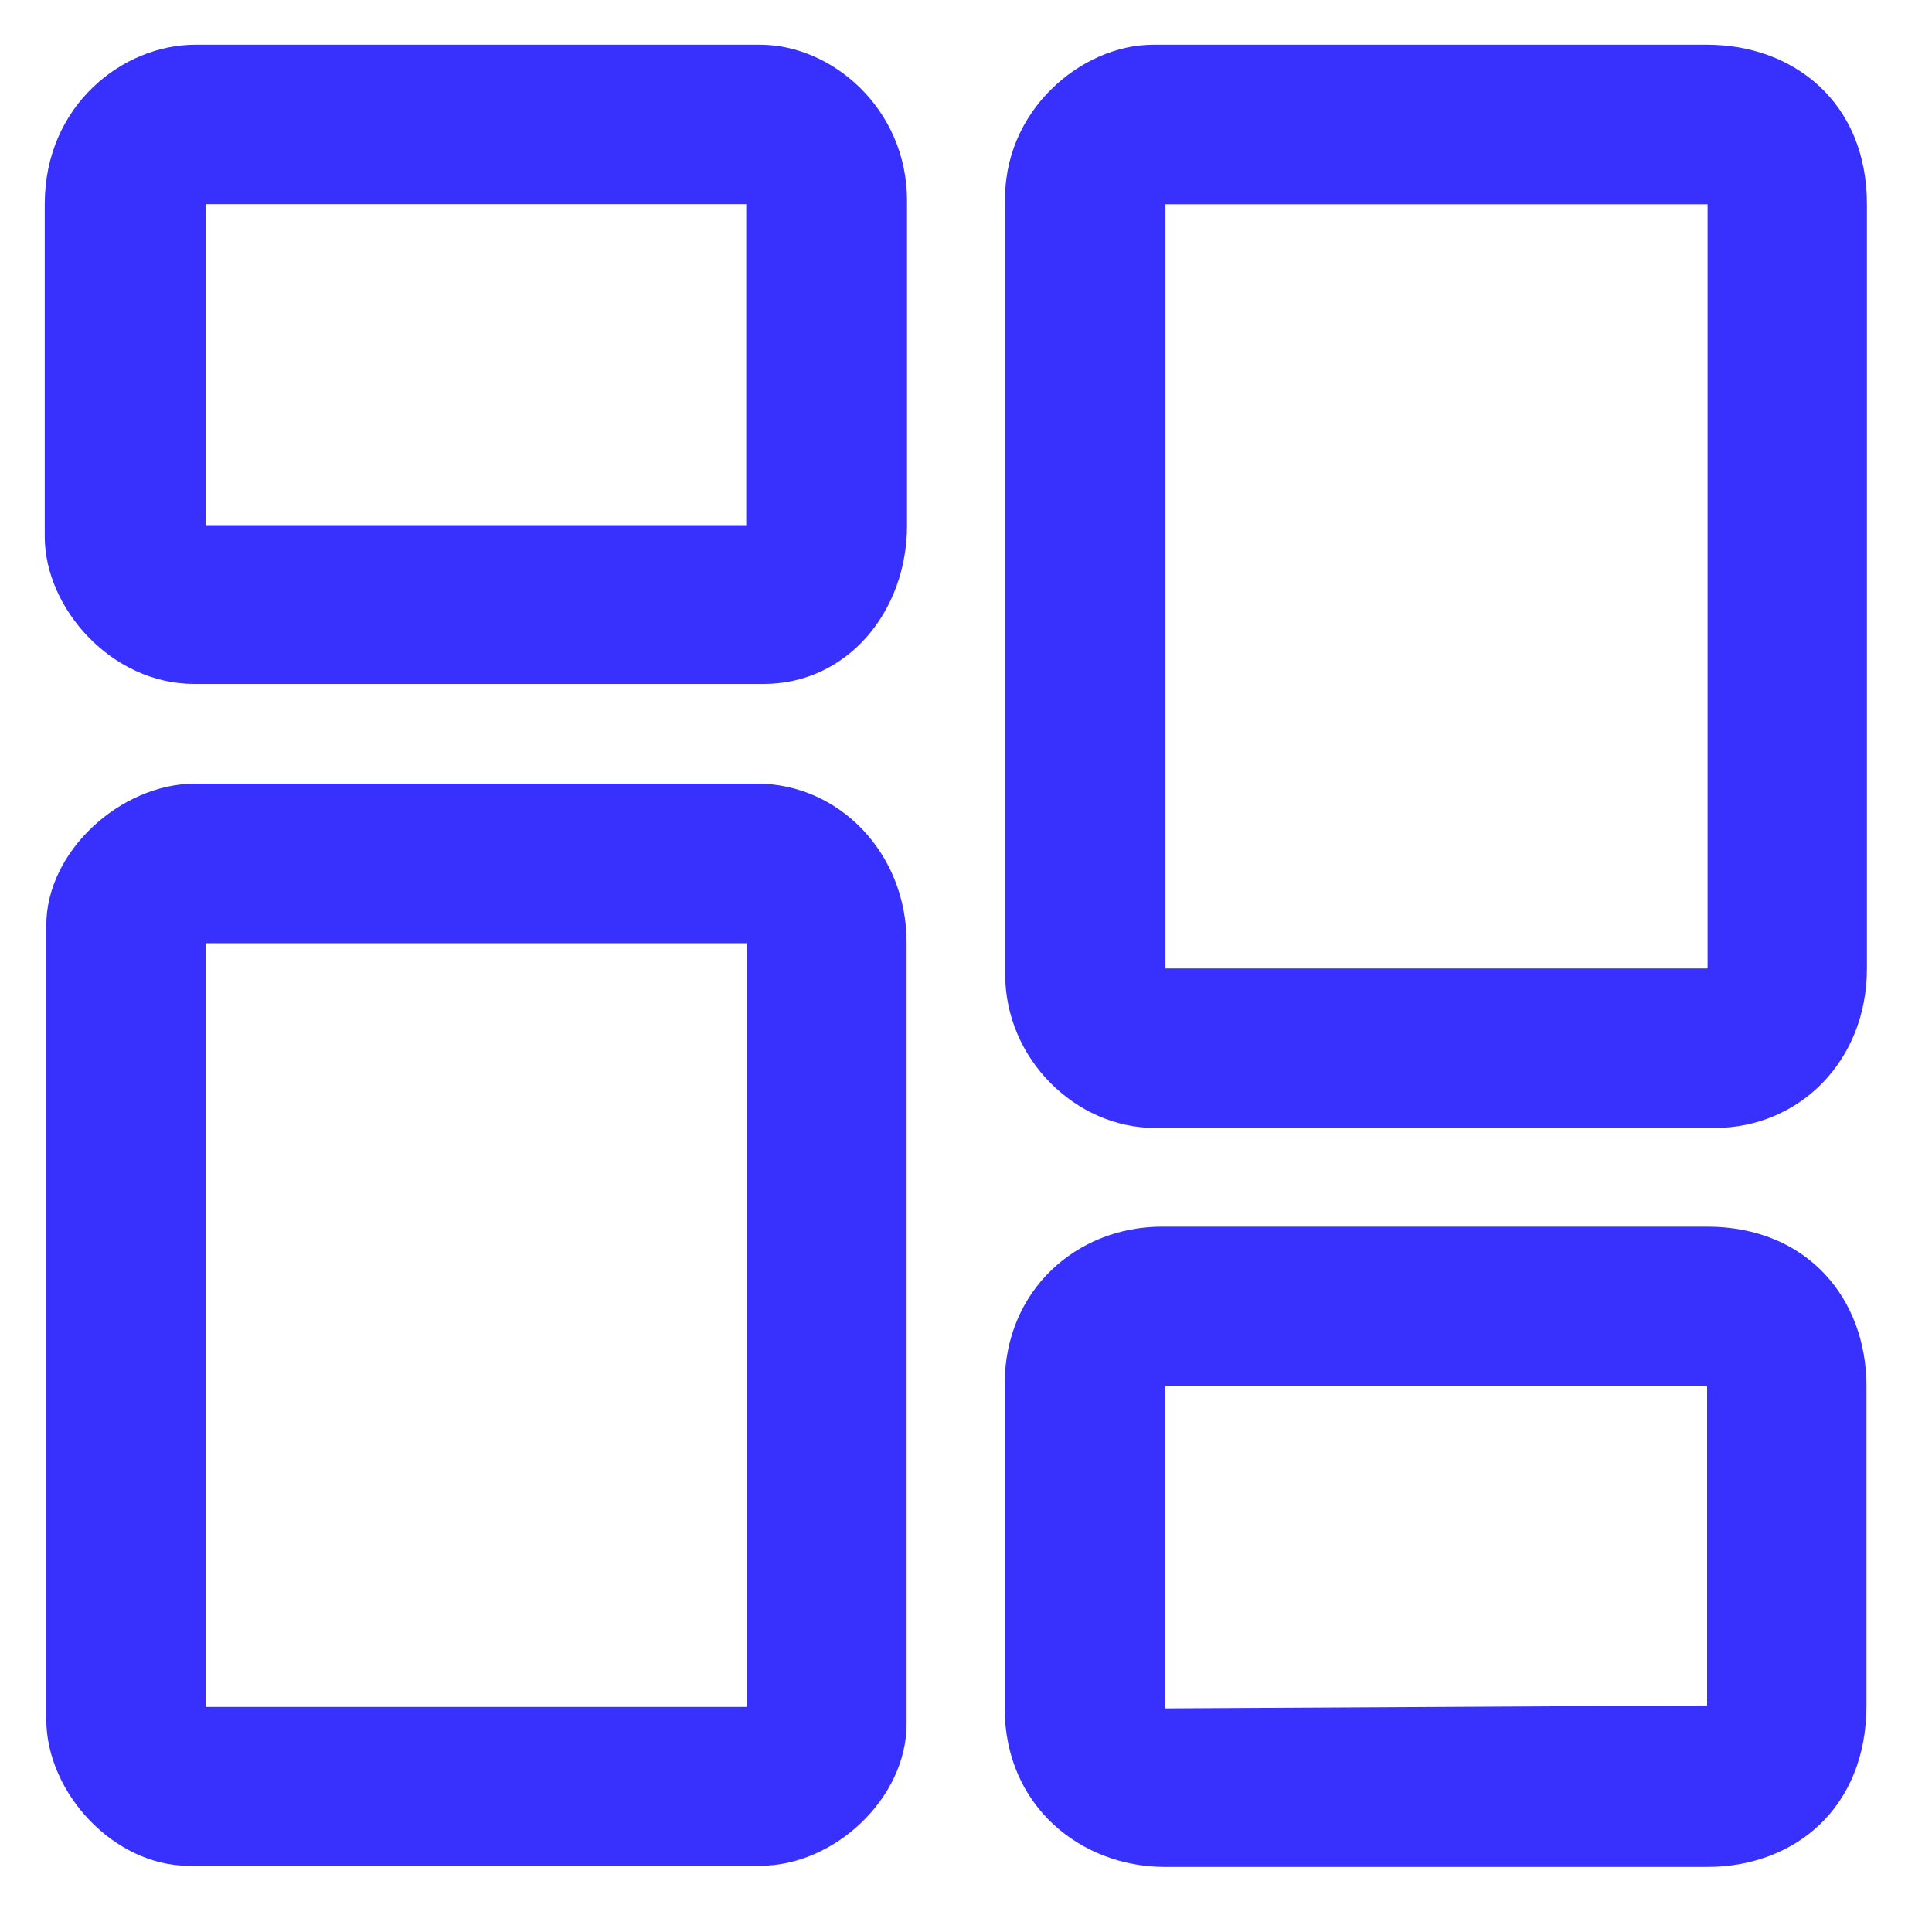
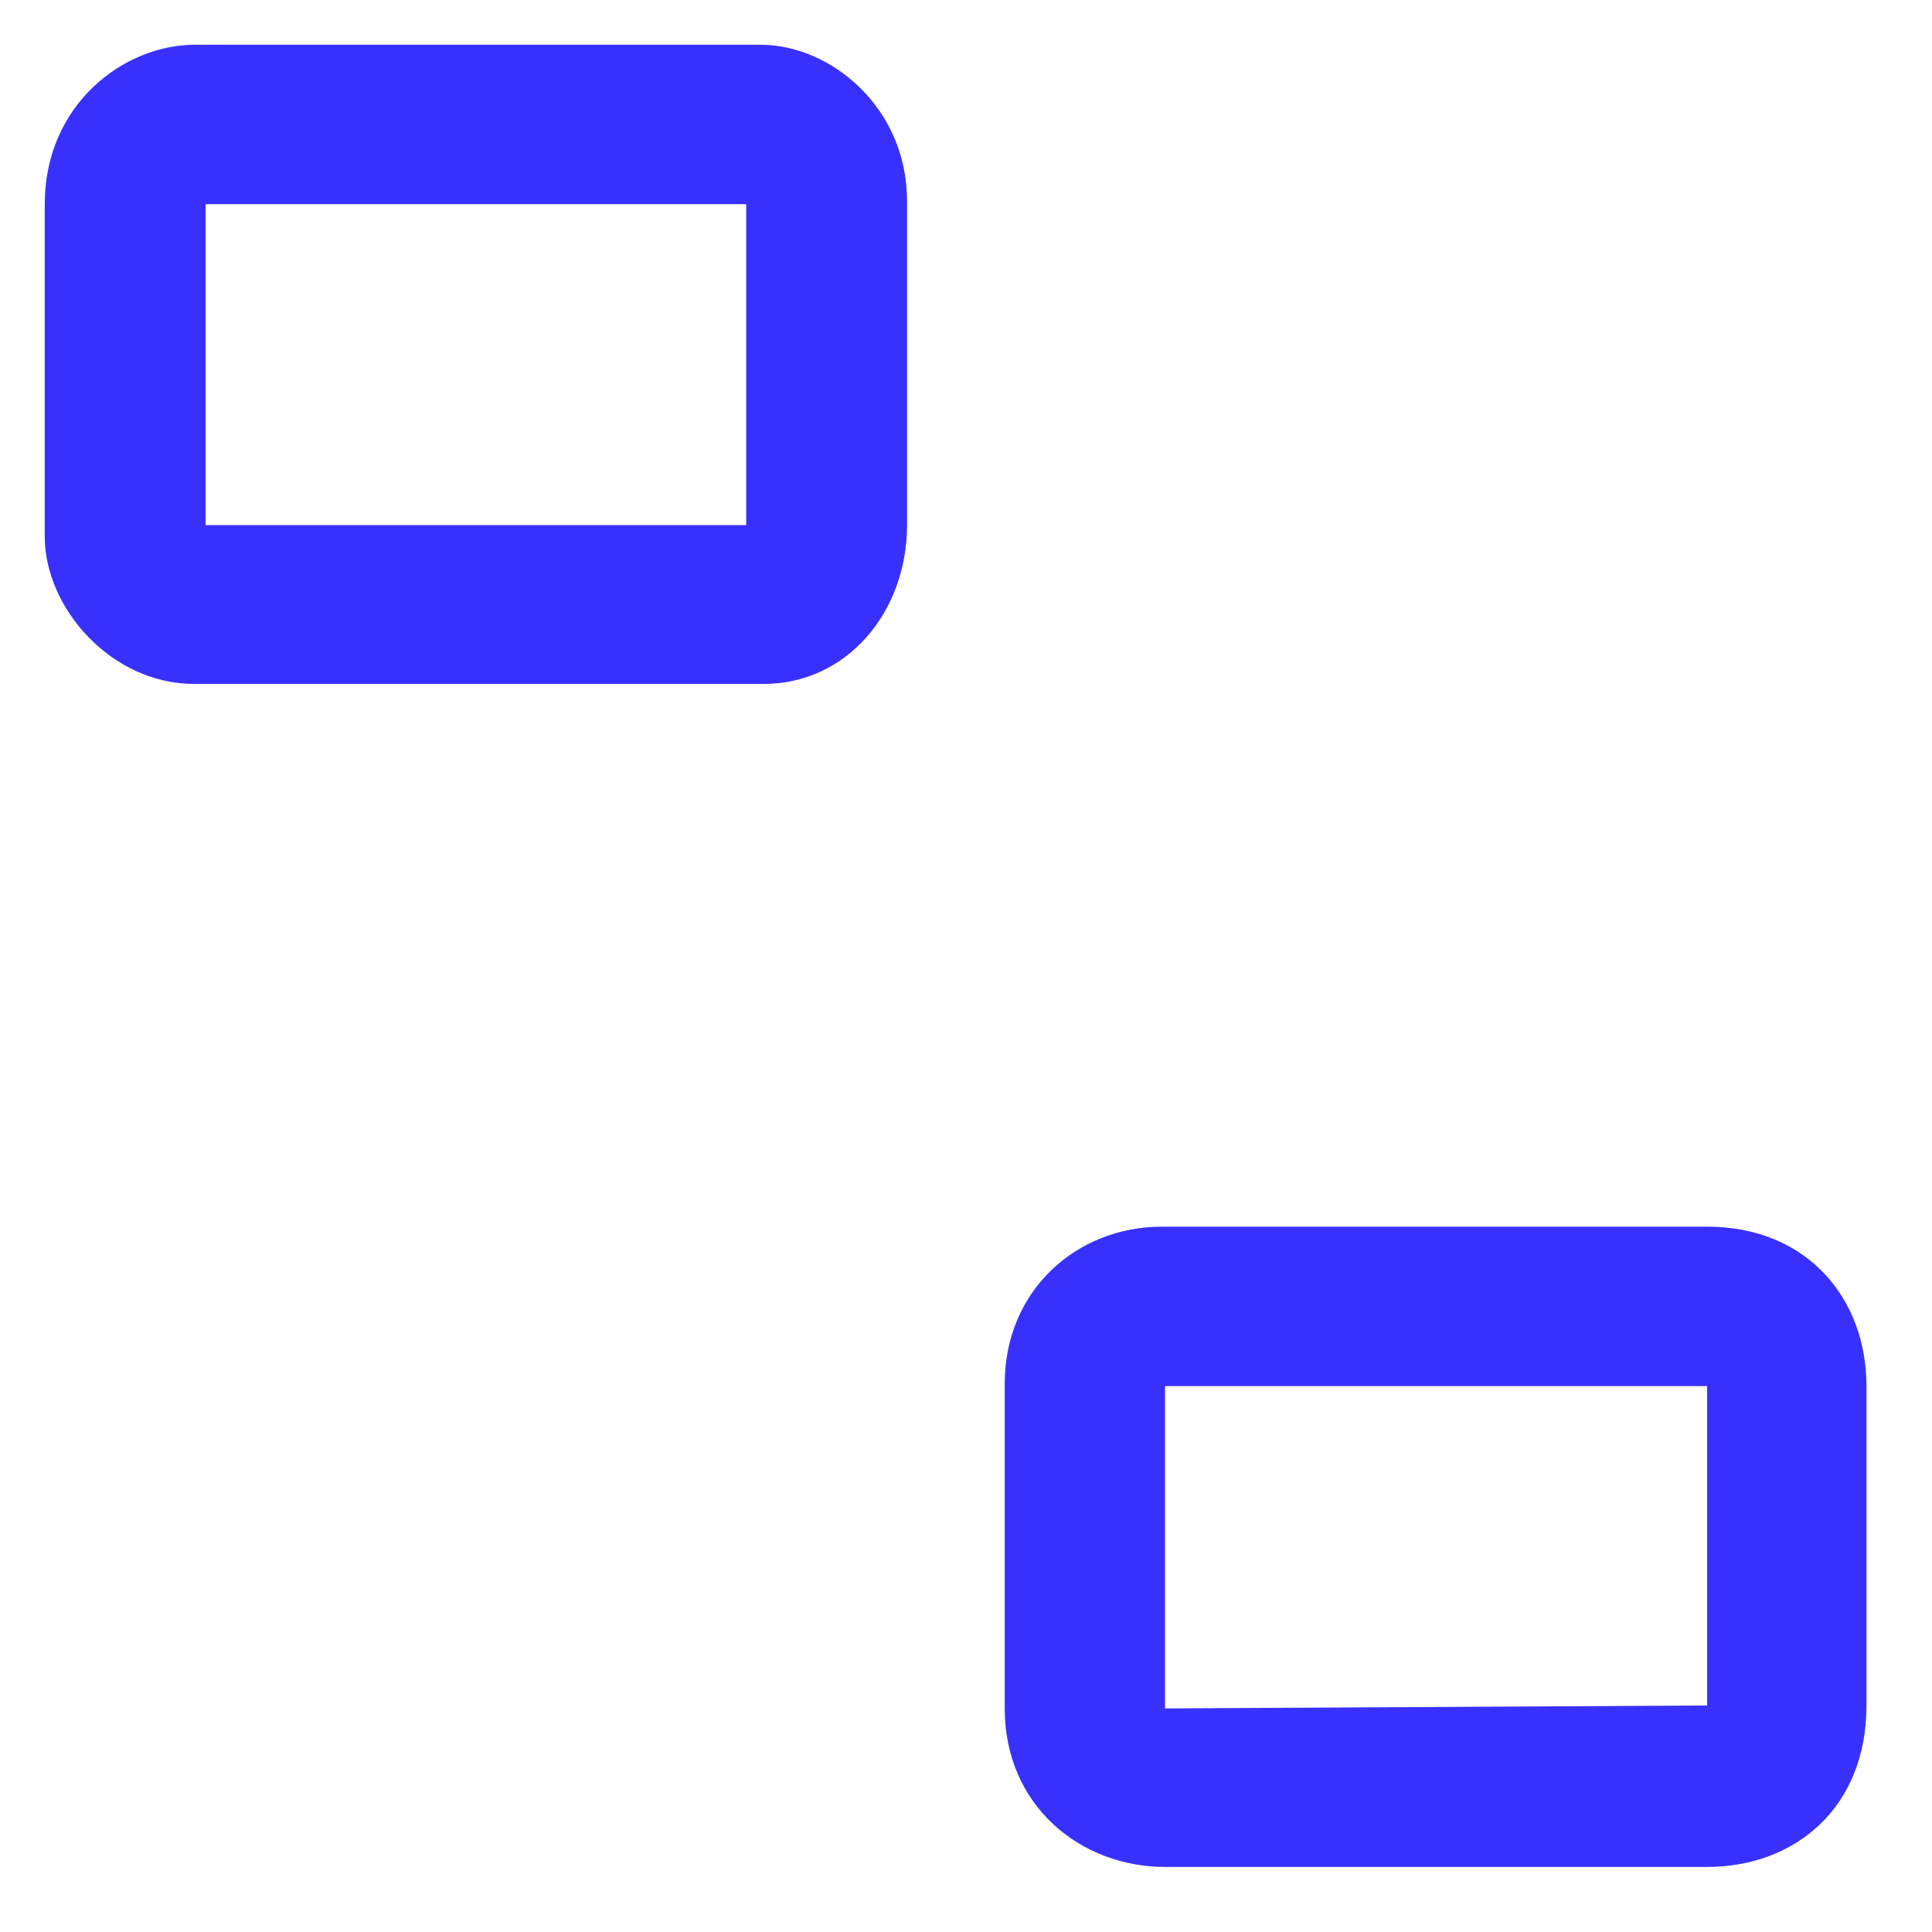
<svg xmlns="http://www.w3.org/2000/svg" width="25" height="25" viewBox="0 0 25 25" fill="none">
  <path d="M9.882 8.85H2.512C1.44 8.85 0.579 7.867 0.579 6.944V2.642C0.579 1.353 1.6 0.579 2.522 0.579H9.839C10.761 0.579 11.737 1.403 11.737 2.599V6.795C11.737 7.921 10.957 8.85 9.882 8.85ZM2.66 2.642V6.795H9.656V2.642H2.66Z" fill="#3831FE" />
-   <path d="M9.839 24.143H2.44C1.478 24.143 0.599 23.204 0.599 22.247V11.972C0.599 11.014 1.564 10.14 2.526 10.14H9.795C10.857 10.14 11.731 11.04 11.731 12.192V22.309C11.731 23.266 10.801 24.143 9.839 24.143ZM2.66 12.205V22.088H9.663V12.205H2.66Z" fill="#3831FE" />
  <path d="M22.09 24.158H15.075C13.981 24.158 13.001 23.365 13.001 22.107V17.905C13.001 16.703 13.925 15.873 15.037 15.873H22.09C23.385 15.873 24.152 16.804 24.152 17.936V22.069C24.152 23.397 23.222 24.158 22.09 24.158ZM15.075 17.936V22.107L22.09 22.069V17.936H15.075Z" fill="#3831FE" />
-   <path d="M22.184 14.596H14.949C13.918 14.596 13.007 13.702 13.007 12.608V2.643C12.963 1.435 13.996 0.579 14.918 0.579H22.096C23.19 0.579 24.158 1.309 24.158 2.643V12.532C24.158 13.734 23.278 14.596 22.184 14.596ZM15.081 2.643V12.532H22.096V2.643H15.081Z" fill="#3831FE" />
</svg>